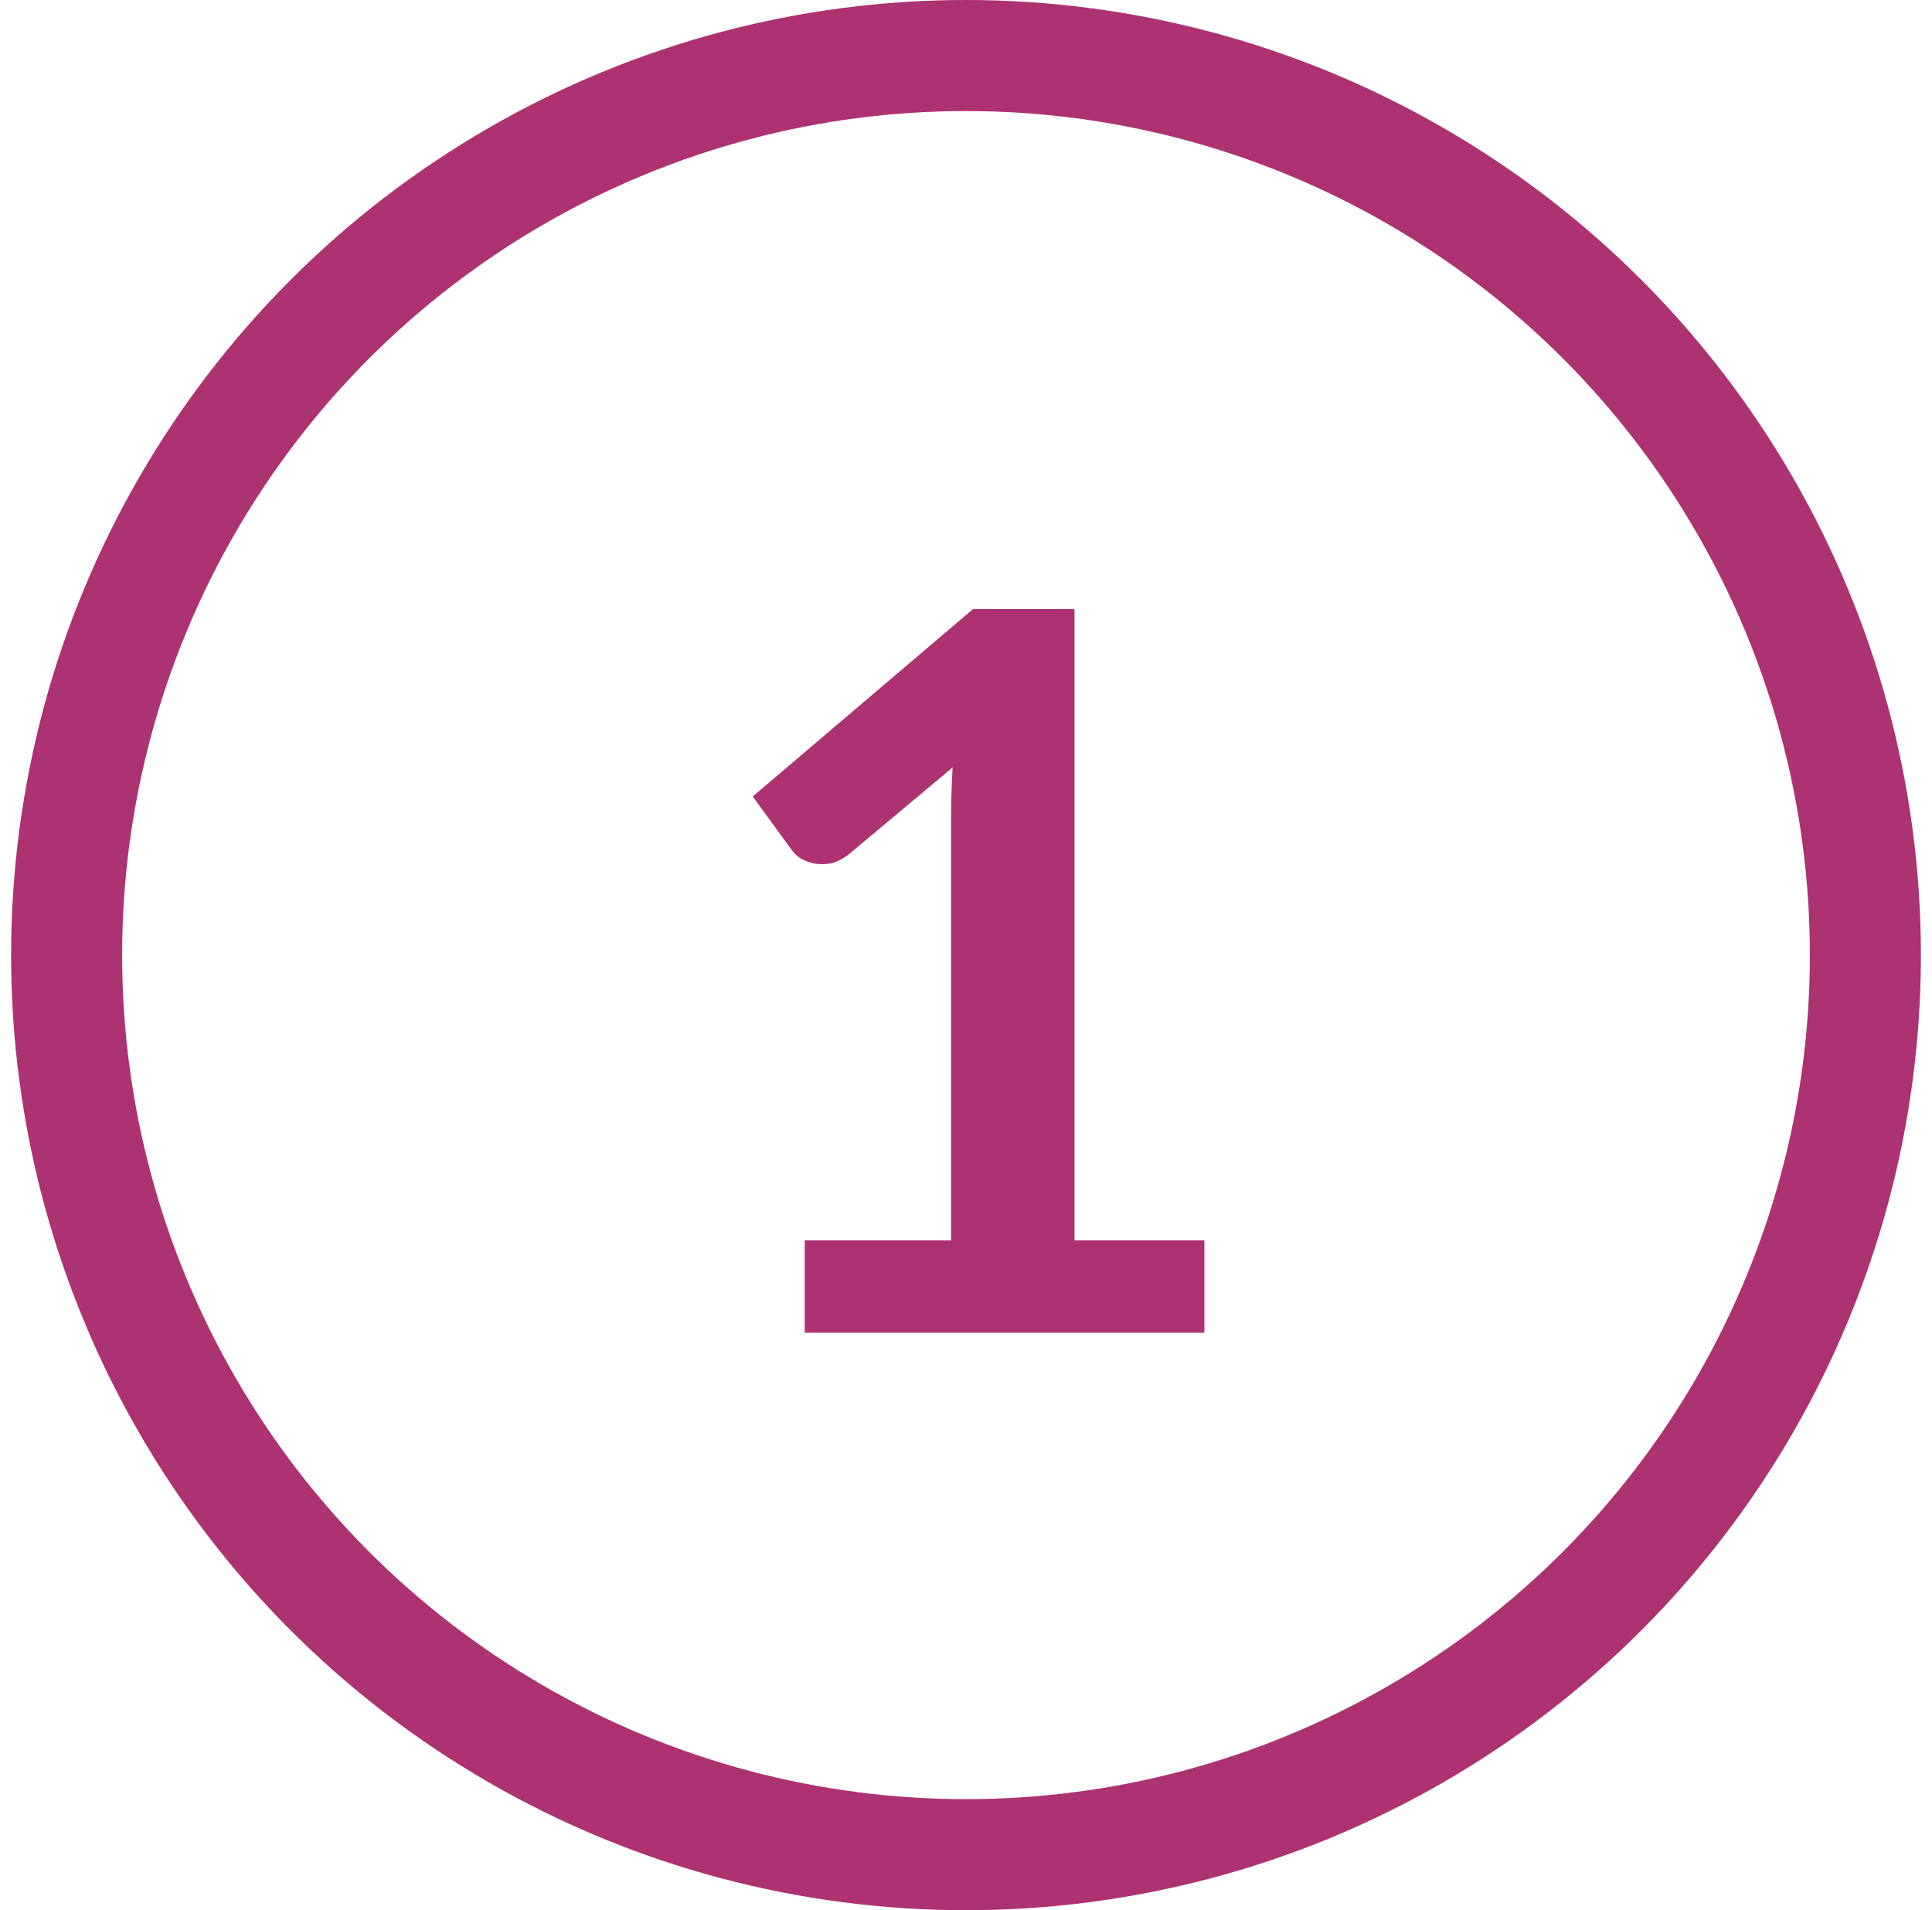
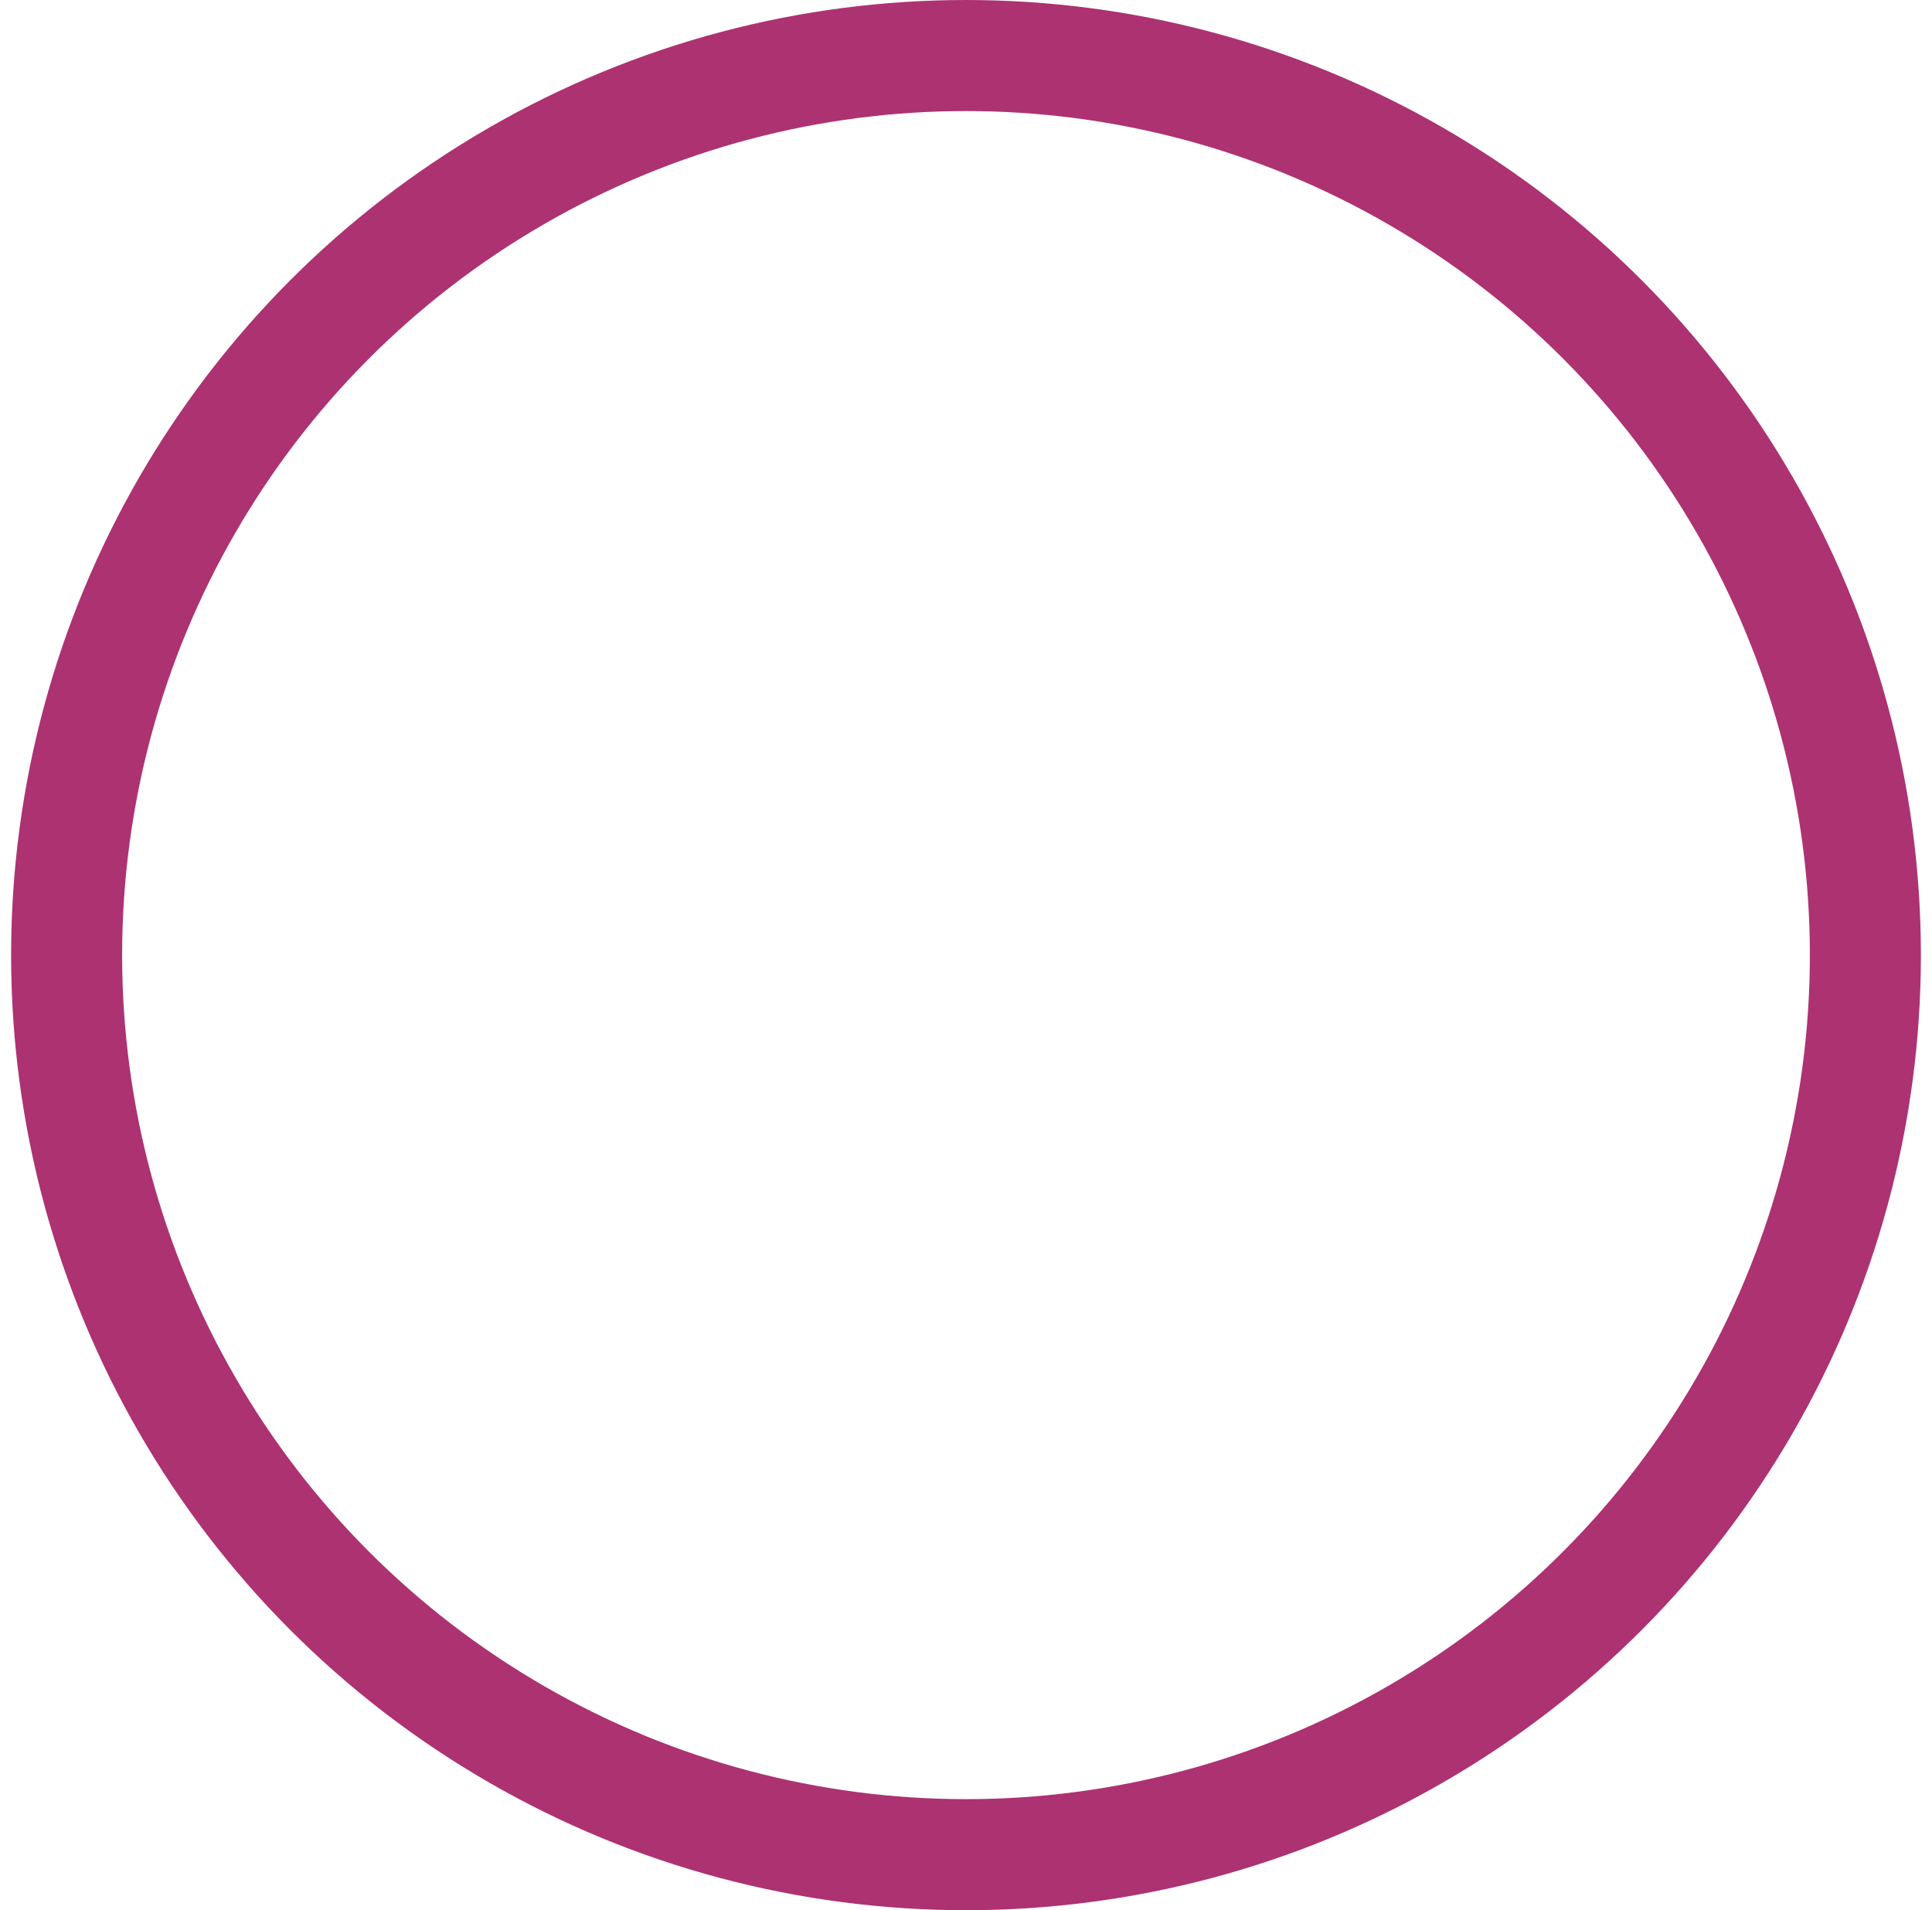
<svg xmlns="http://www.w3.org/2000/svg" width="87" height="86" viewBox="0 0 87 86" fill="none">
-   <path d="M54.236 55.837V60H36.236V55.837H42.828V36.87C42.828 36.12 42.851 35.347 42.896 34.553L38.216 38.468C37.946 38.678 37.676 38.812 37.406 38.873C37.151 38.917 36.903 38.917 36.663 38.873C36.438 38.828 36.236 38.752 36.056 38.648C35.876 38.528 35.741 38.4 35.651 38.265L33.896 35.858L43.818 27.42H48.386V55.837H54.236Z" fill="#AD3272" />
  <circle cx="43.5" cy="43" r="40.5" stroke="#AD3272" stroke-width="5" />
</svg>